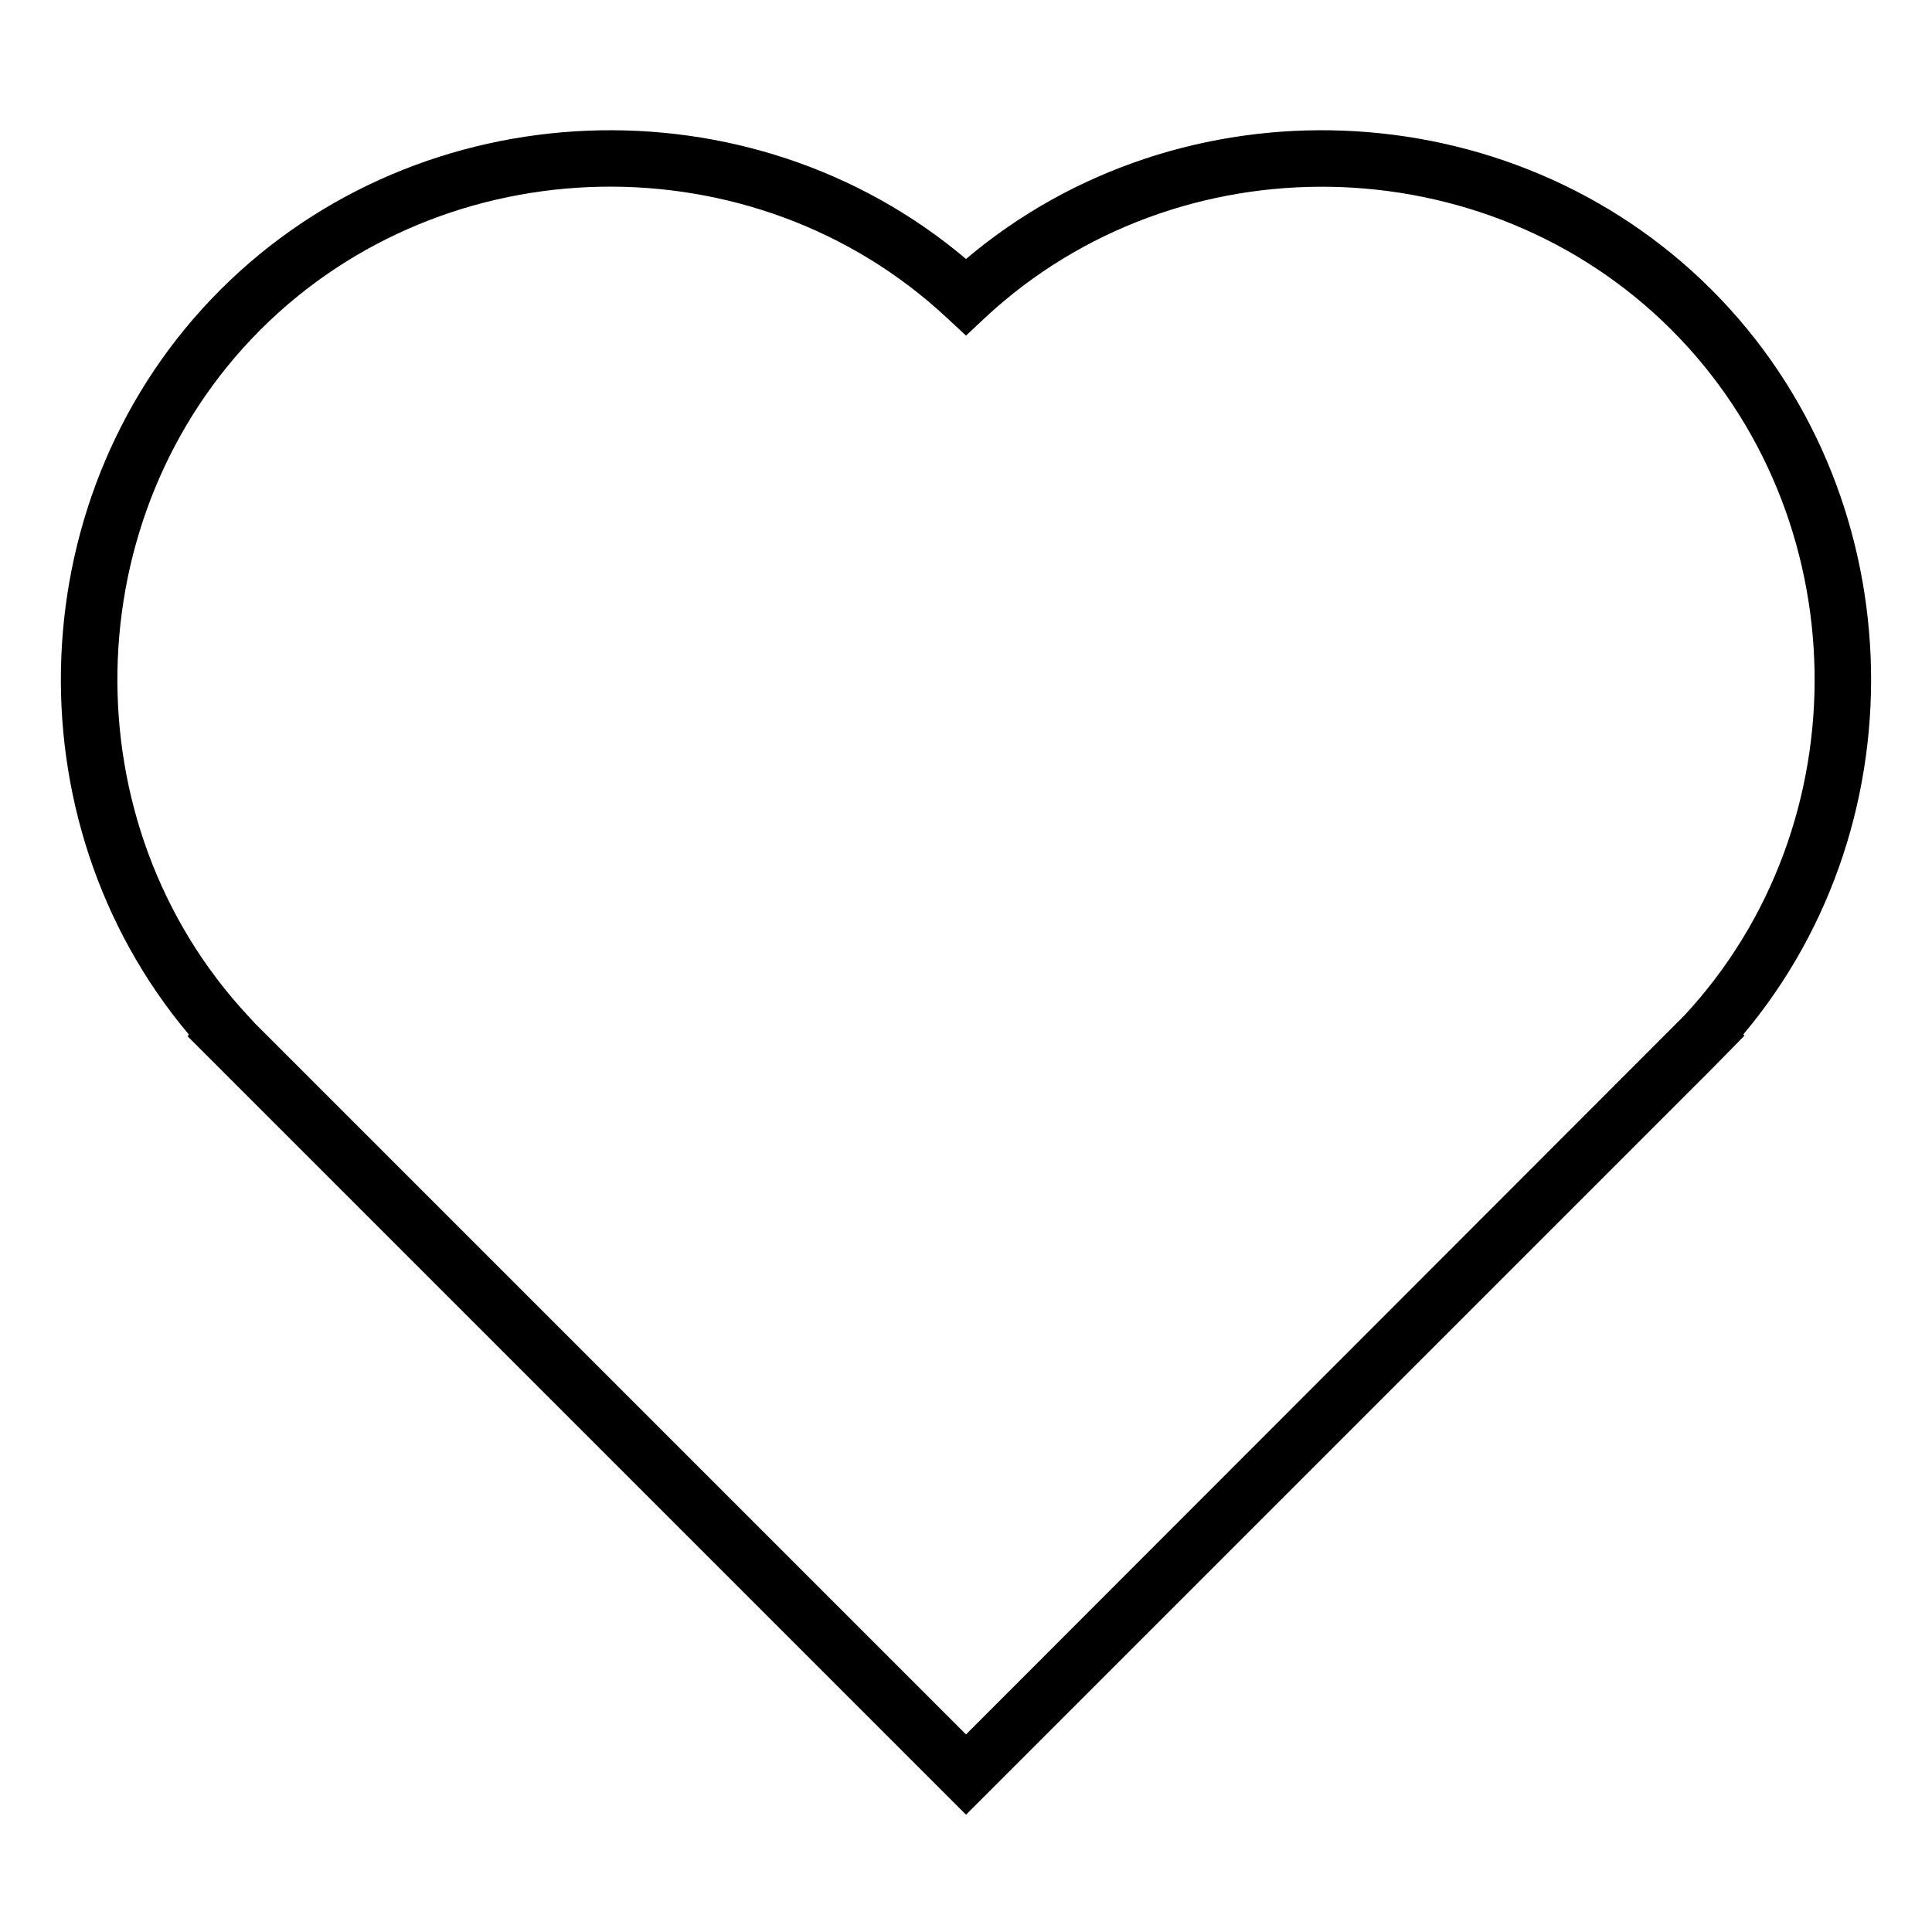
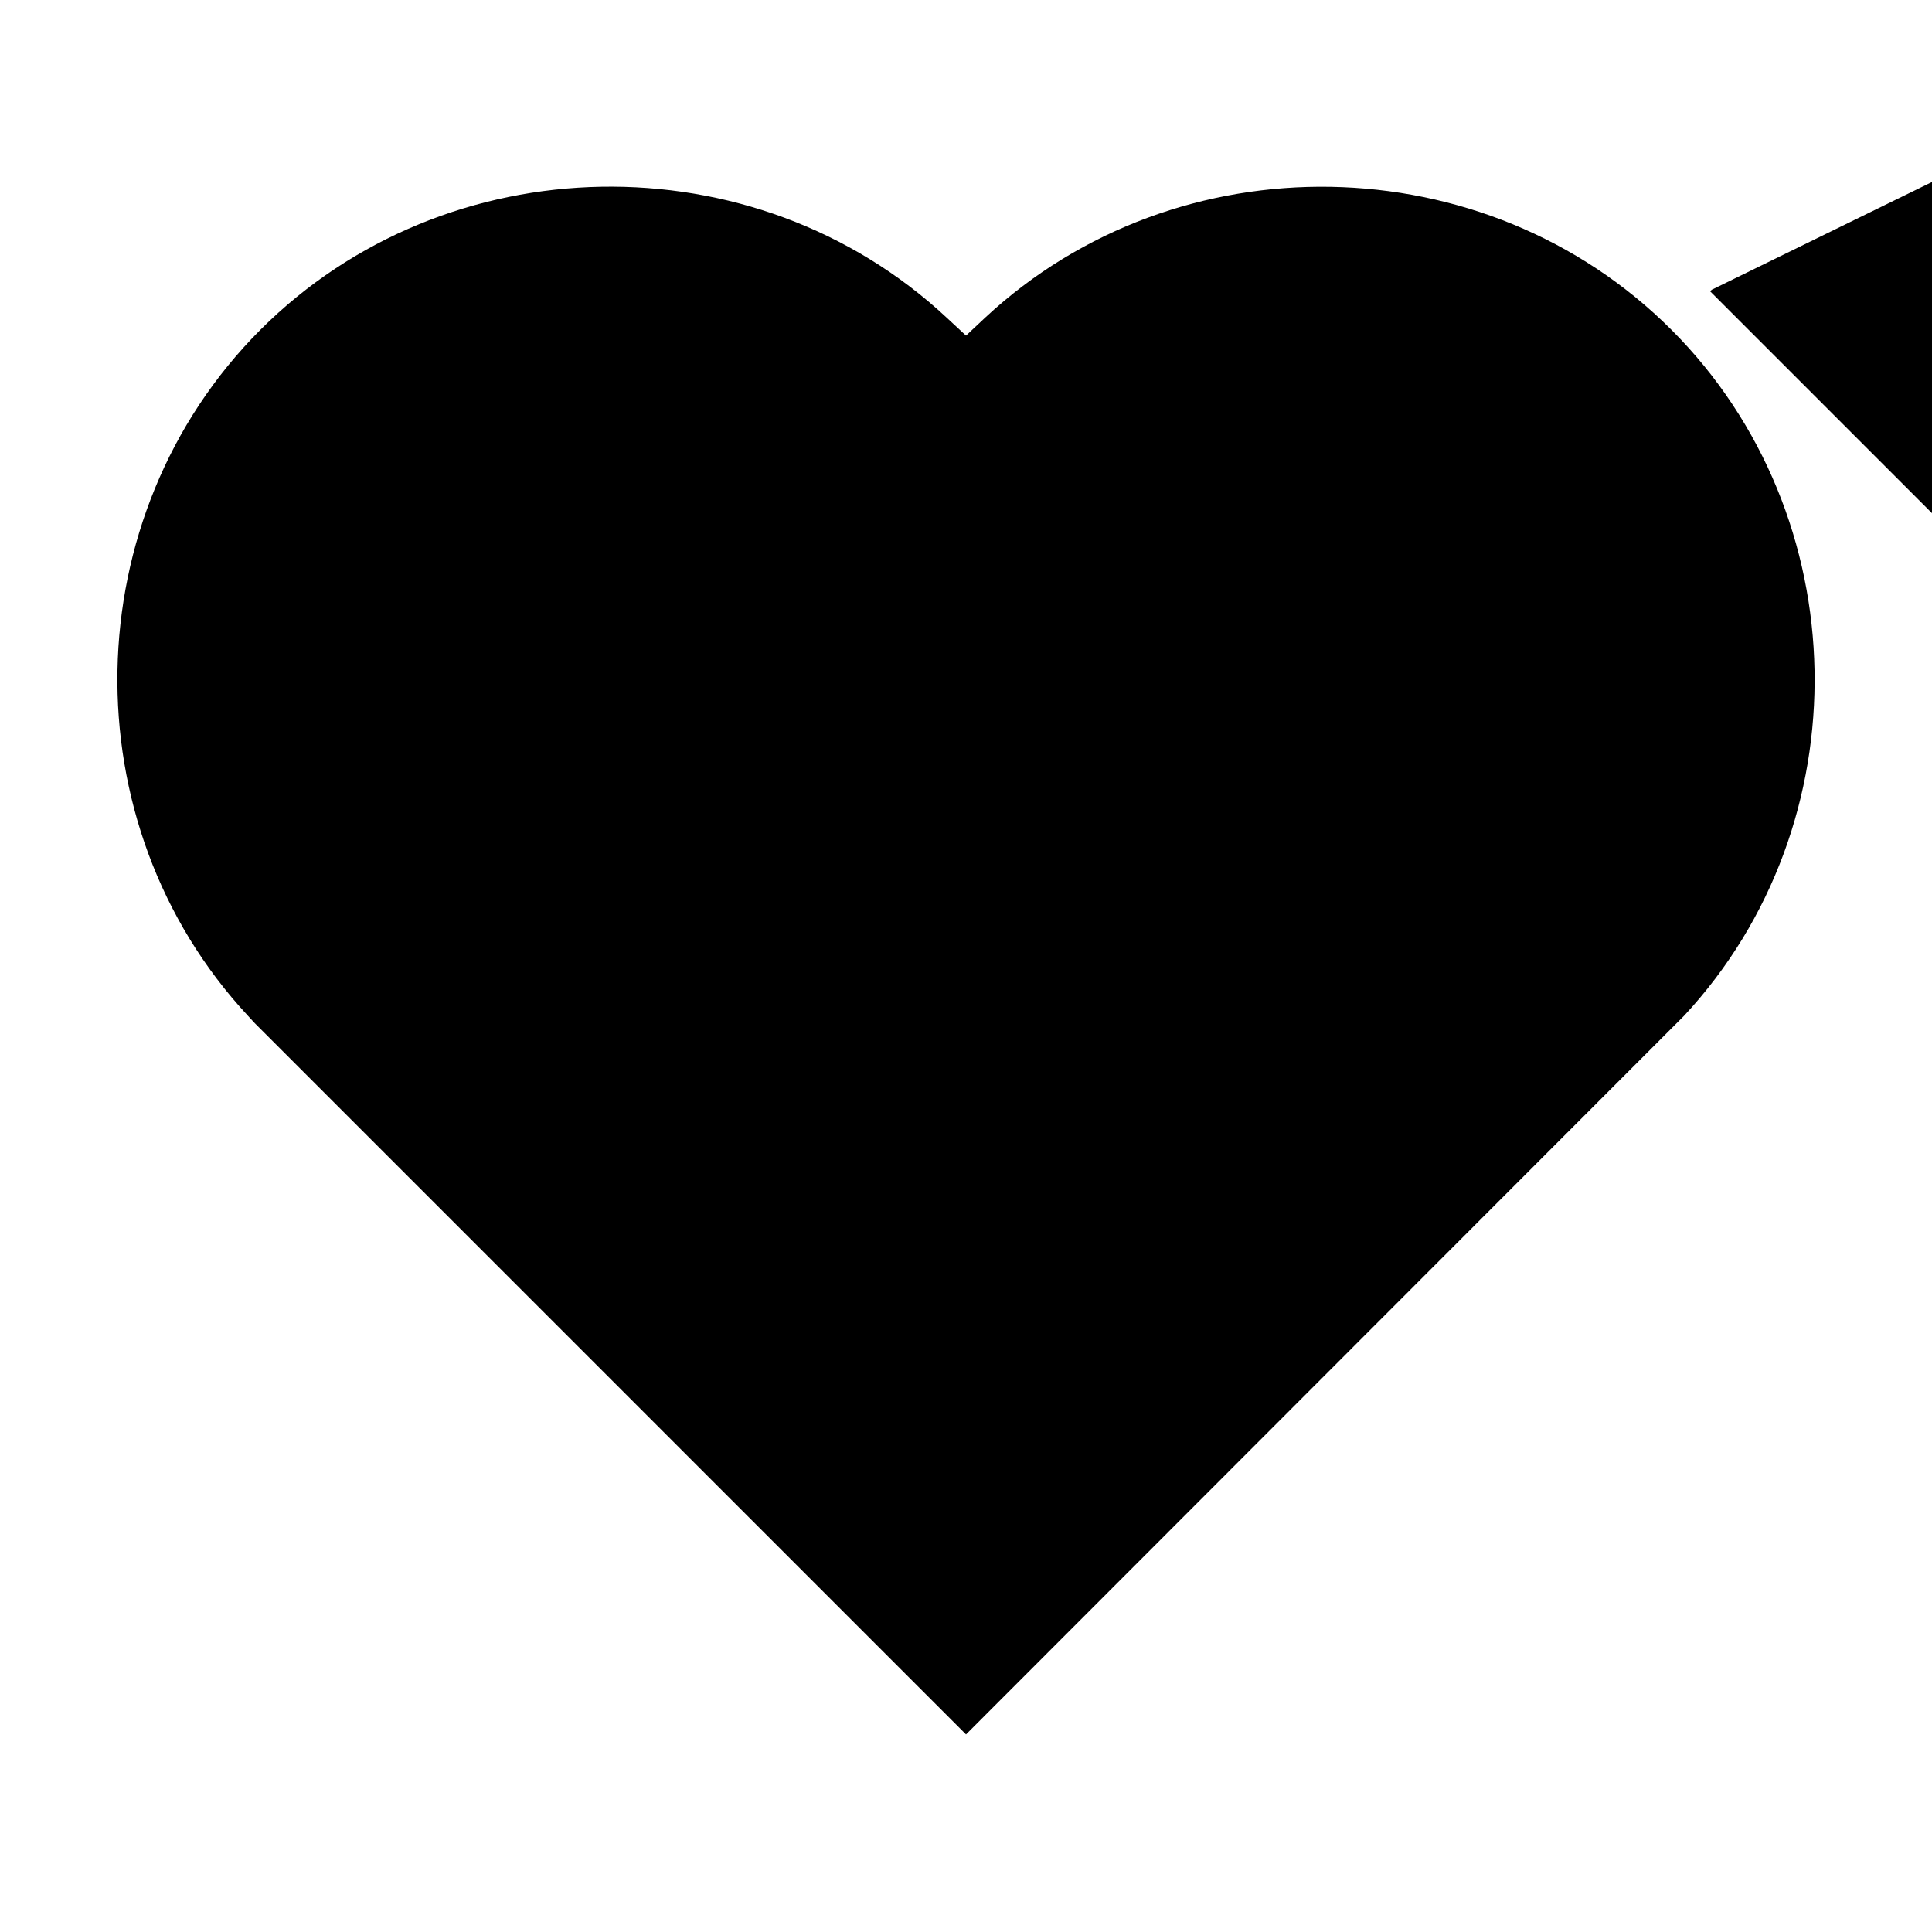
<svg xmlns="http://www.w3.org/2000/svg" fill="#000000" width="800px" height="800px" version="1.1" viewBox="144 144 512 512">
-   <path d="m597.6 220.8c-53.297-53.297-140.54-56.426-197.6-8.168-57.062-48.258-144.3-45.129-197.6 8.168-53.246 53.246-56.375 140.32-8.328 197.39l-0.371 0.426 206.3 206.3 197.6-197.6 8.699-8.855-0.316-0.316c47.992-57.066 44.809-144.15-8.383-197.34zm-7.316 192.4-190.28 190.44-188.48-188.48-1.805-1.961c-47.41-50.965-45.922-132.53 3.289-181.8 49.266-49.266 130.88-50.754 181.85-3.234l5.148 4.773 5.09-4.773c51.016-47.465 132.58-46.031 181.85 3.234 49.27 49.27 50.754 130.83 3.344 181.8z" />
+   <path d="m597.6 220.8l-0.371 0.426 206.3 206.3 197.6-197.6 8.699-8.855-0.316-0.316c47.992-57.066 44.809-144.15-8.383-197.34zm-7.316 192.4-190.28 190.44-188.48-188.48-1.805-1.961c-47.41-50.965-45.922-132.53 3.289-181.8 49.266-49.266 130.88-50.754 181.85-3.234l5.148 4.773 5.09-4.773c51.016-47.465 132.58-46.031 181.85 3.234 49.27 49.27 50.754 130.83 3.344 181.8z" />
</svg>